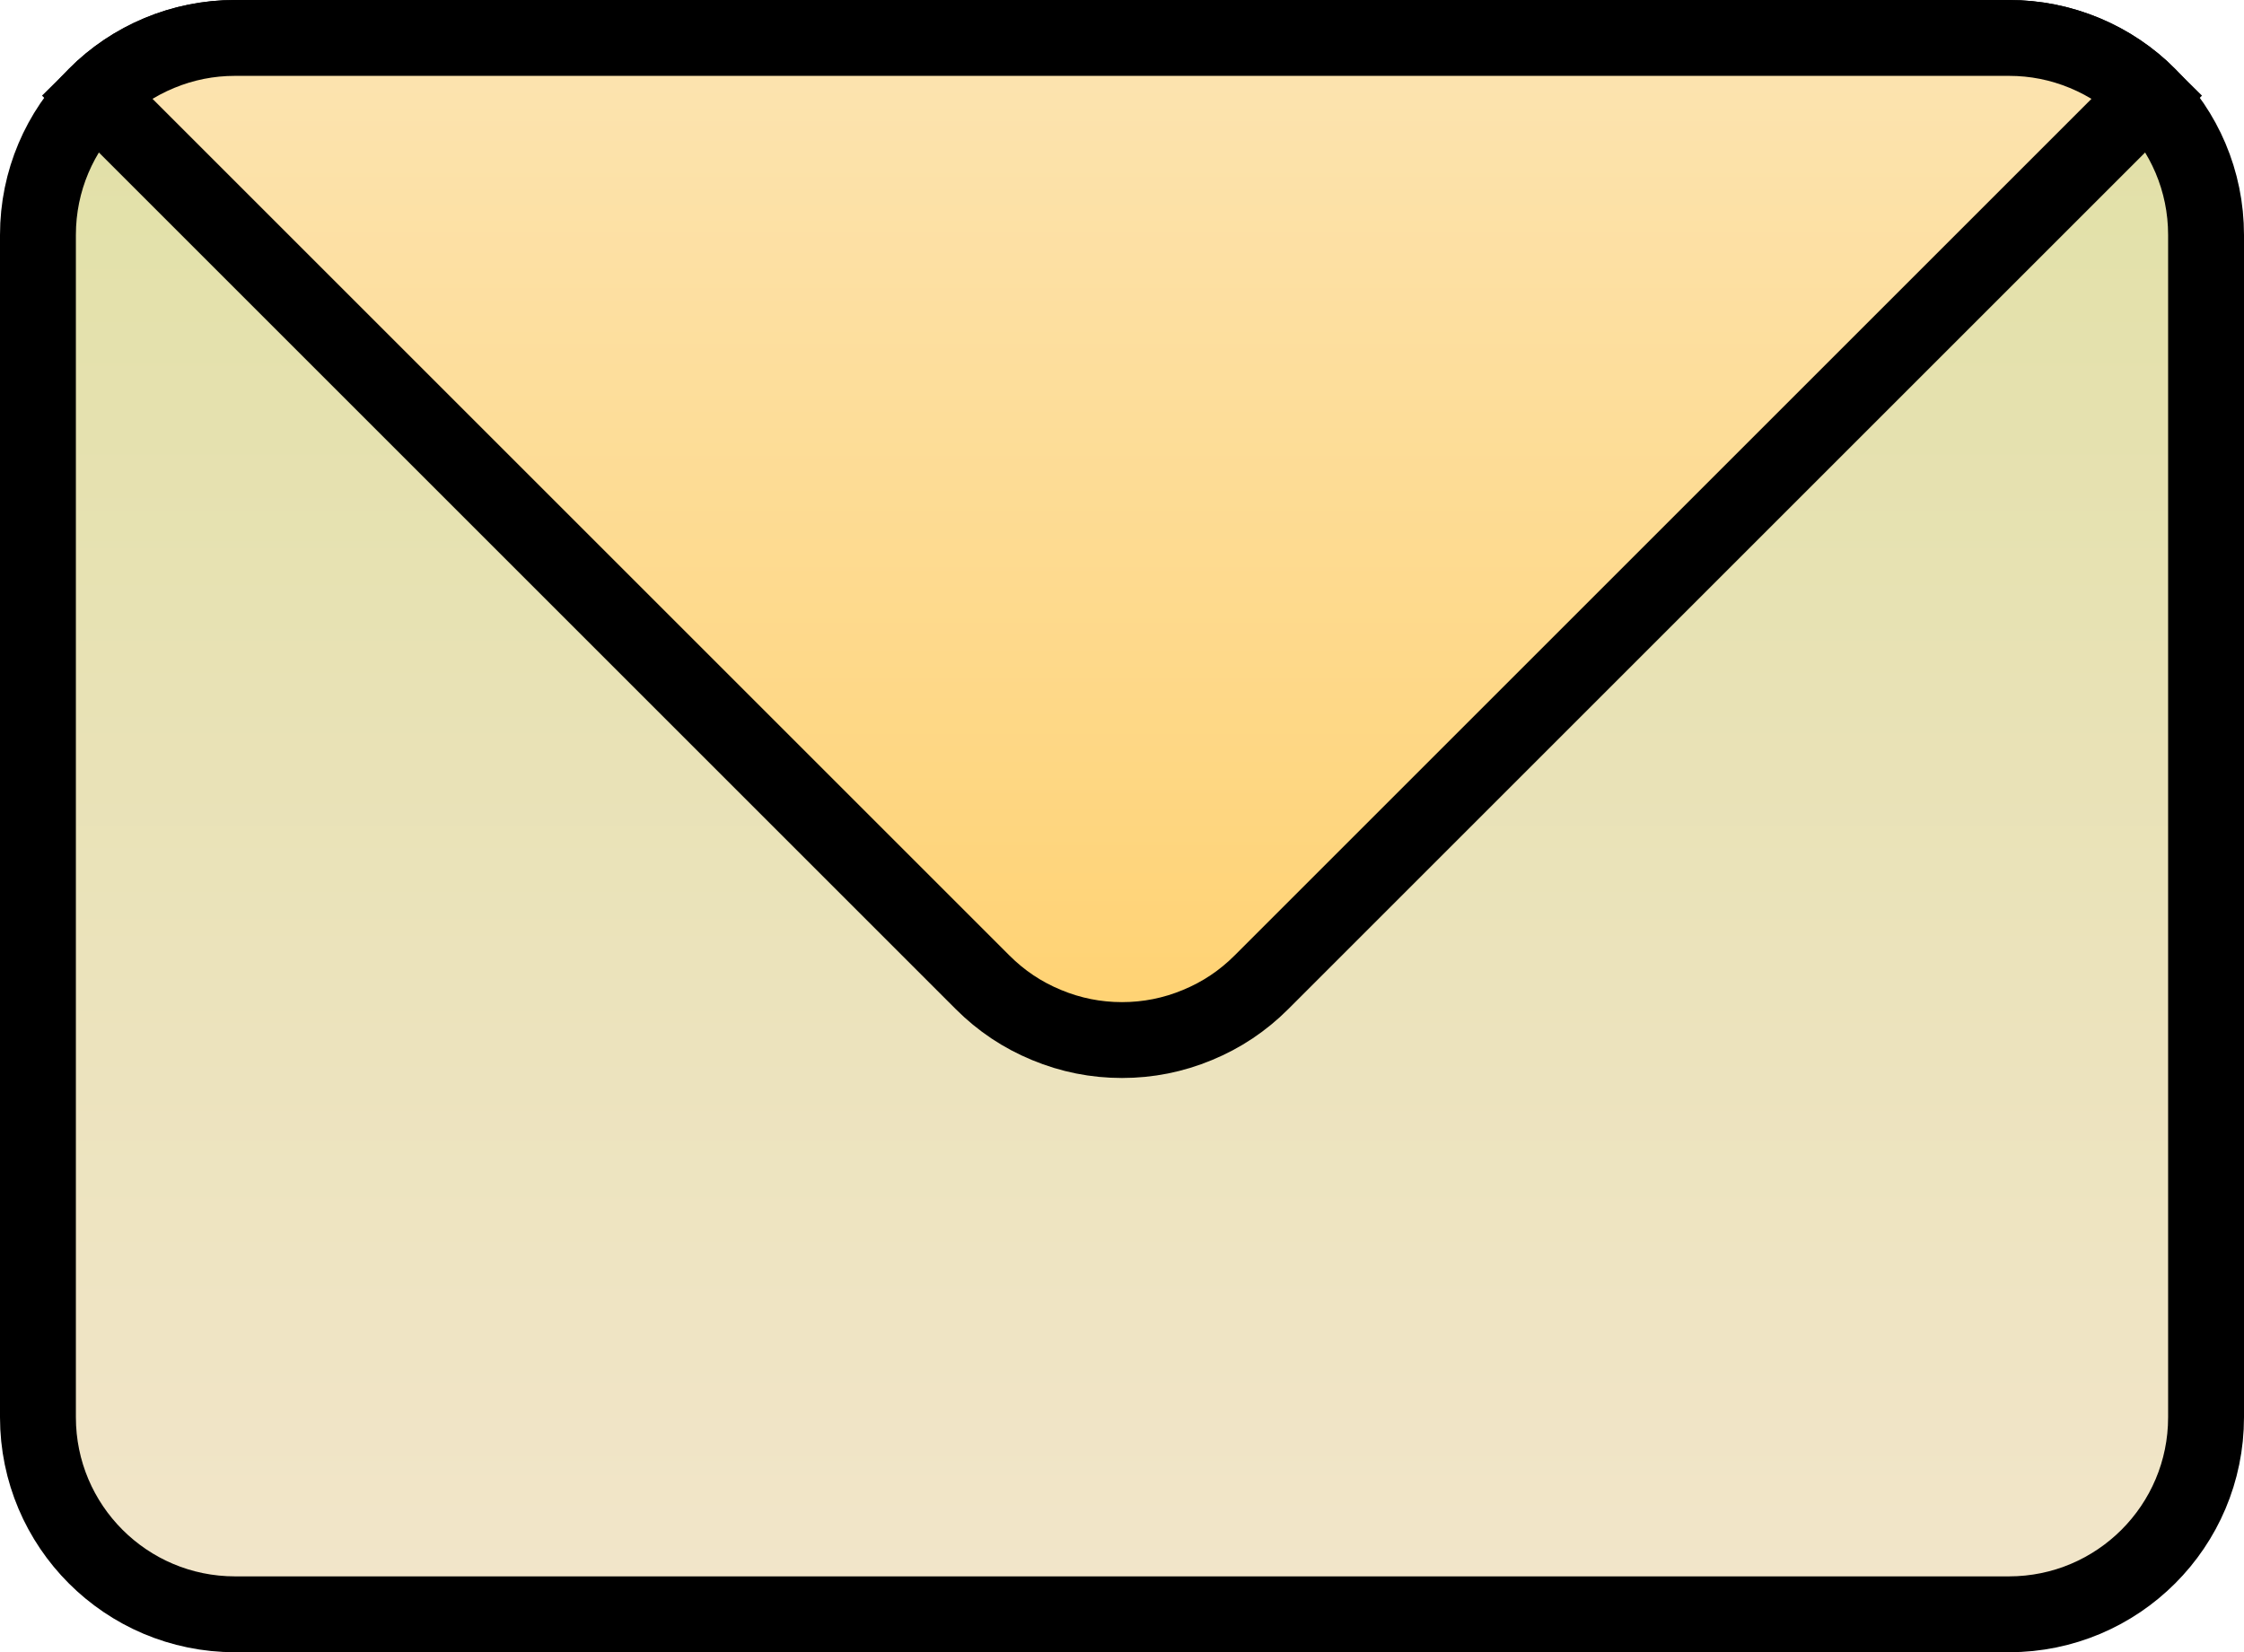
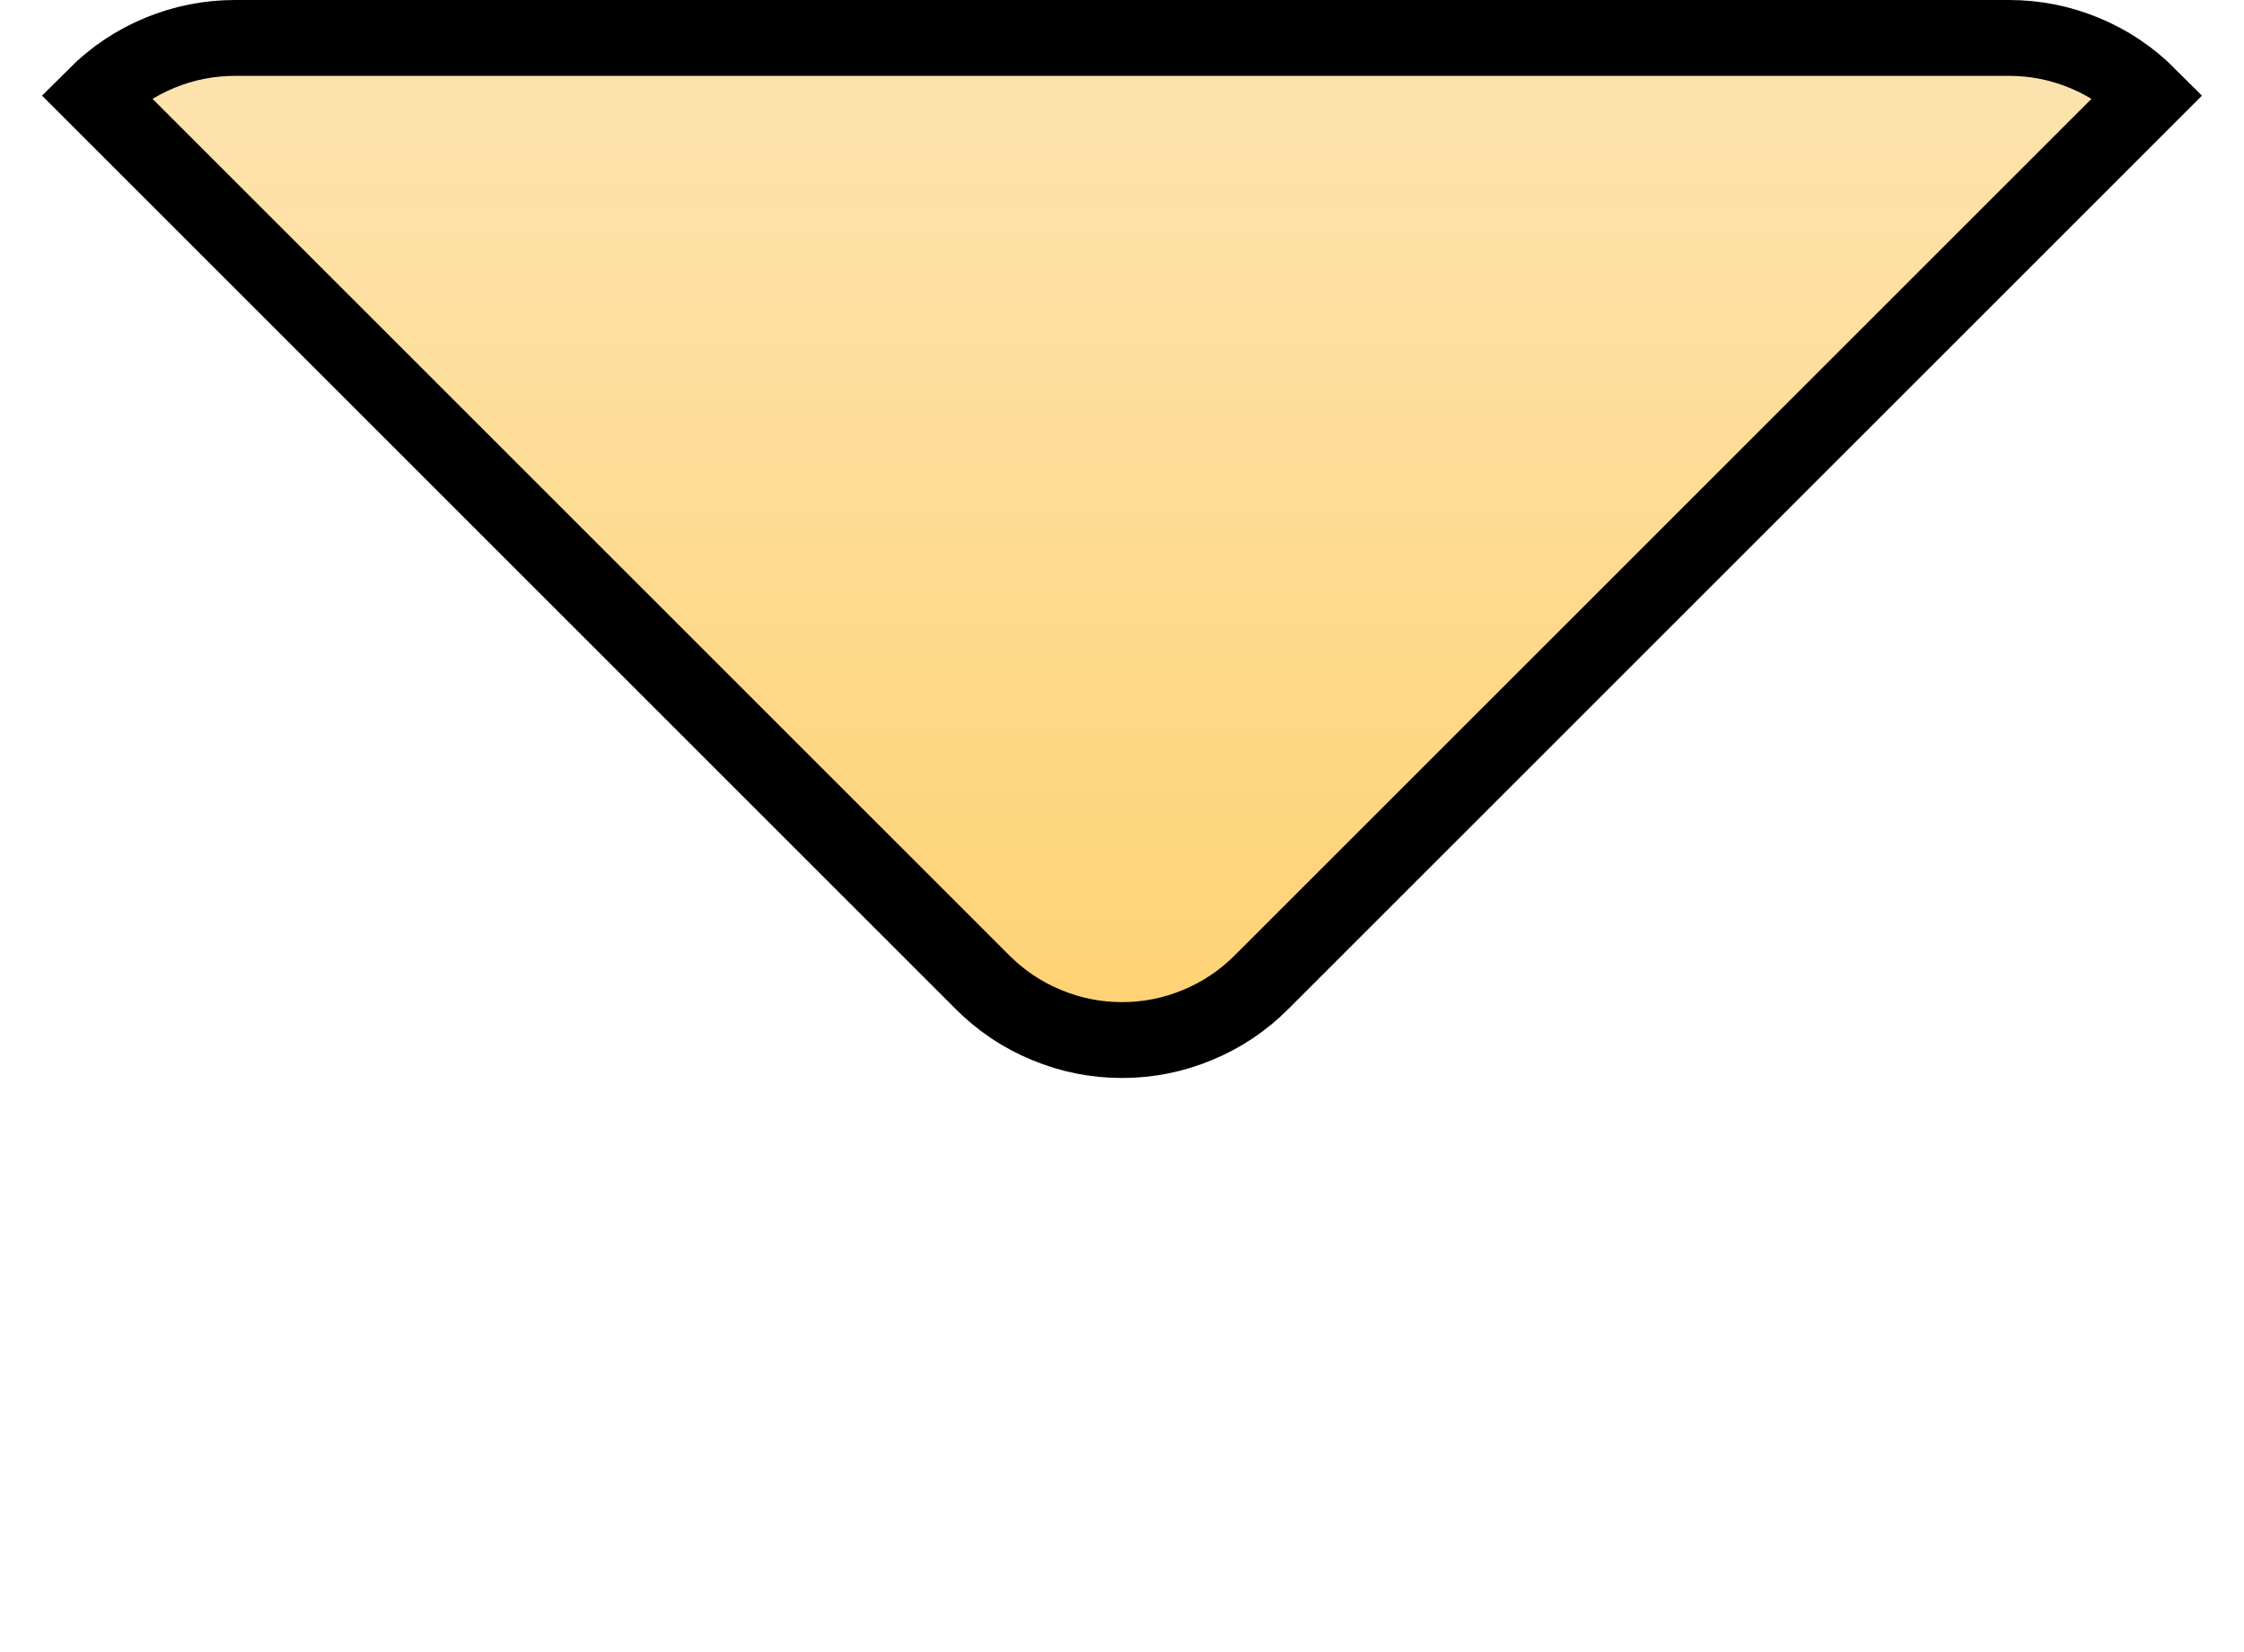
<svg xmlns="http://www.w3.org/2000/svg" fill="none" stroke="#000000" stroke-width="1.12" viewBox="-0.56 -0.56 33.12 24.39">
  <g id="SVGRepo_bgCarrier" stroke-width="0" />
  <g id="SVGRepo_tracerCarrier" stroke-linecap="round" stroke-linejoin="round" />
  <g id="SVGRepo_iconCarrier">
-     <path d="M29.091 0H2.909C1.302 0 0 1.302 0 2.909V20.364C0 21.97 1.302 23.273 2.909 23.273H29.091C30.698 23.273 32 21.97 32 20.364V2.909C32 1.302 30.698 0 29.091 0Z" fill="url(#paint0_linear_103_1797)" />
    <path fill-rule="evenodd" clip-rule="evenodd" d="M29.091 0H2.909C2.523 0 2.152 0.074 1.796 0.221C1.439 0.369 1.125 0.579 0.852 0.852L13.943 13.943C14.216 14.216 14.53 14.426 14.887 14.573C15.243 14.721 15.614 14.795 16 14.795C16.386 14.795 16.757 14.721 17.113 14.573C17.47 14.426 17.784 14.216 18.057 13.943L31.148 0.852C30.875 0.579 30.561 0.369 30.204 0.221C29.848 0.074 29.477 0 29.091 0Z" fill="url(#paint1_linear_103_1797)" />
    <defs>
      <linearGradient id="paint0_linear_103_1797" x1="16" y1="0" x2="16" y2="23.273" gradientUnits="userSpaceOnUse">
        <stop stop-color="#E1E0A6" />
        <stop offset="1" stop-color="#F2E5CA" />
      </linearGradient>
      <linearGradient id="paint1_linear_103_1797" x1="16" y1="0" x2="16" y2="14.795" gradientUnits="userSpaceOnUse">
        <stop stop-color="#FCE4B1" />
        <stop offset="1" stop-color="#FFD272" />
      </linearGradient>
    </defs>
  </g>
</svg>